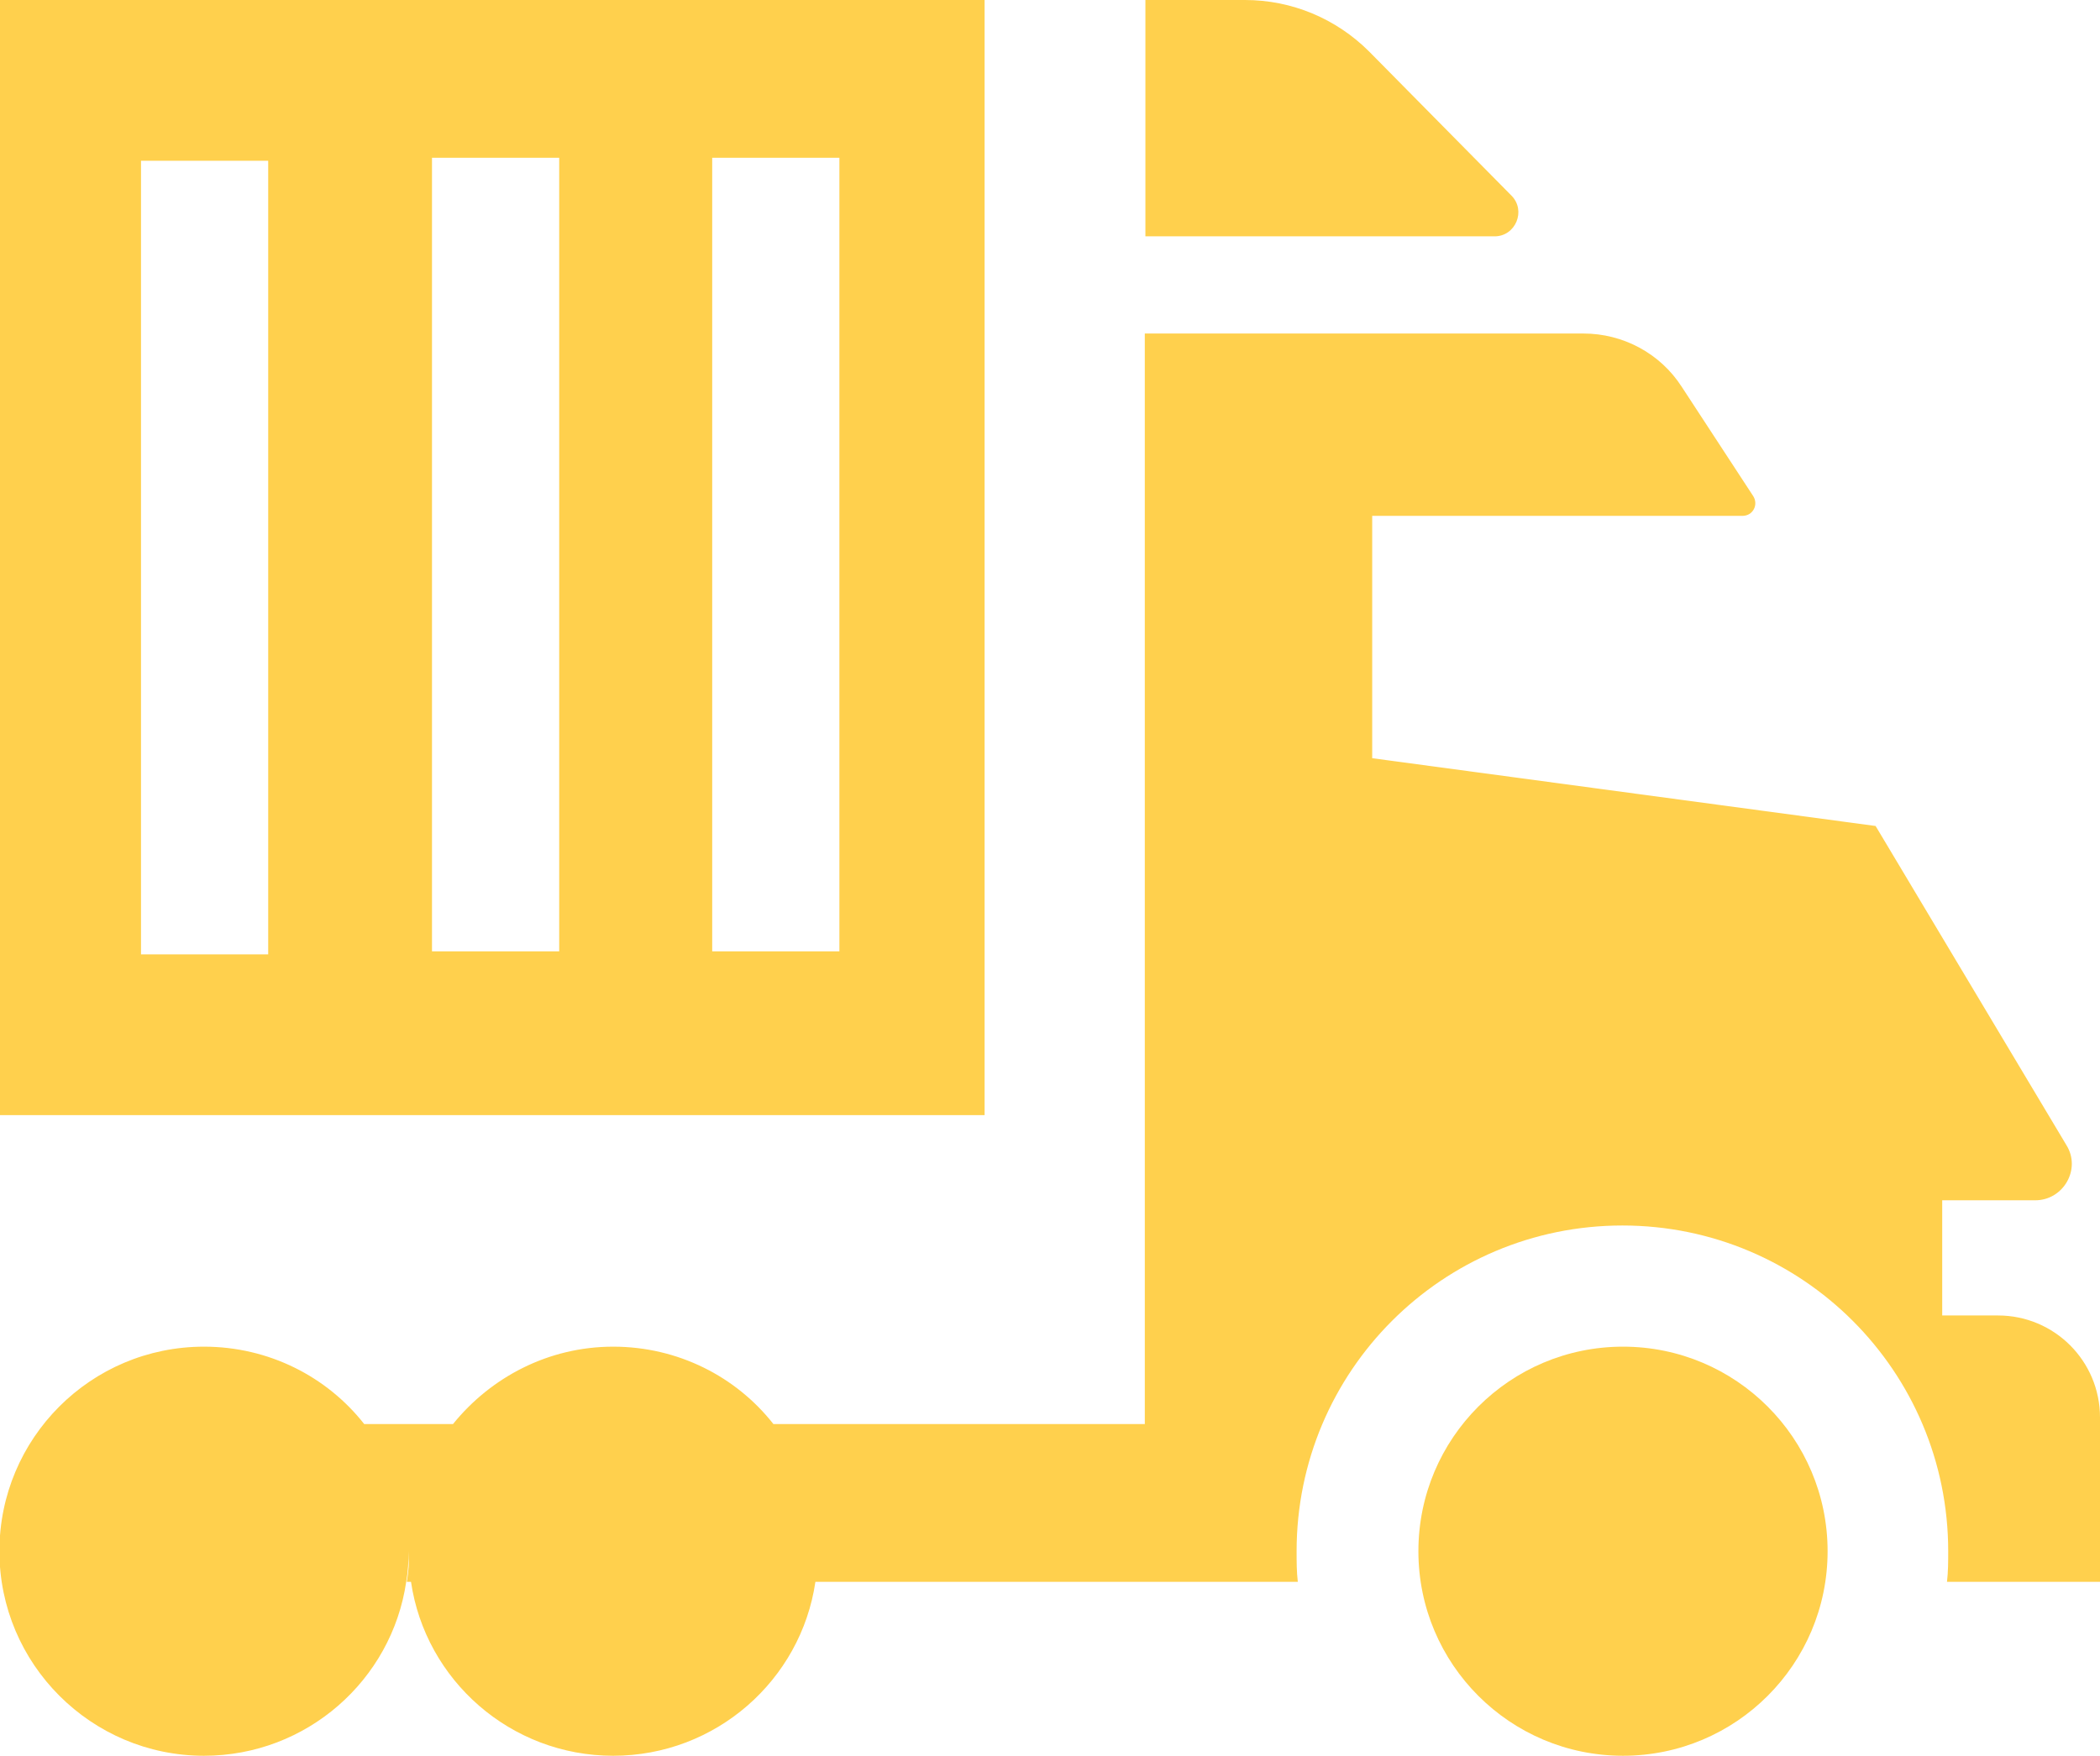
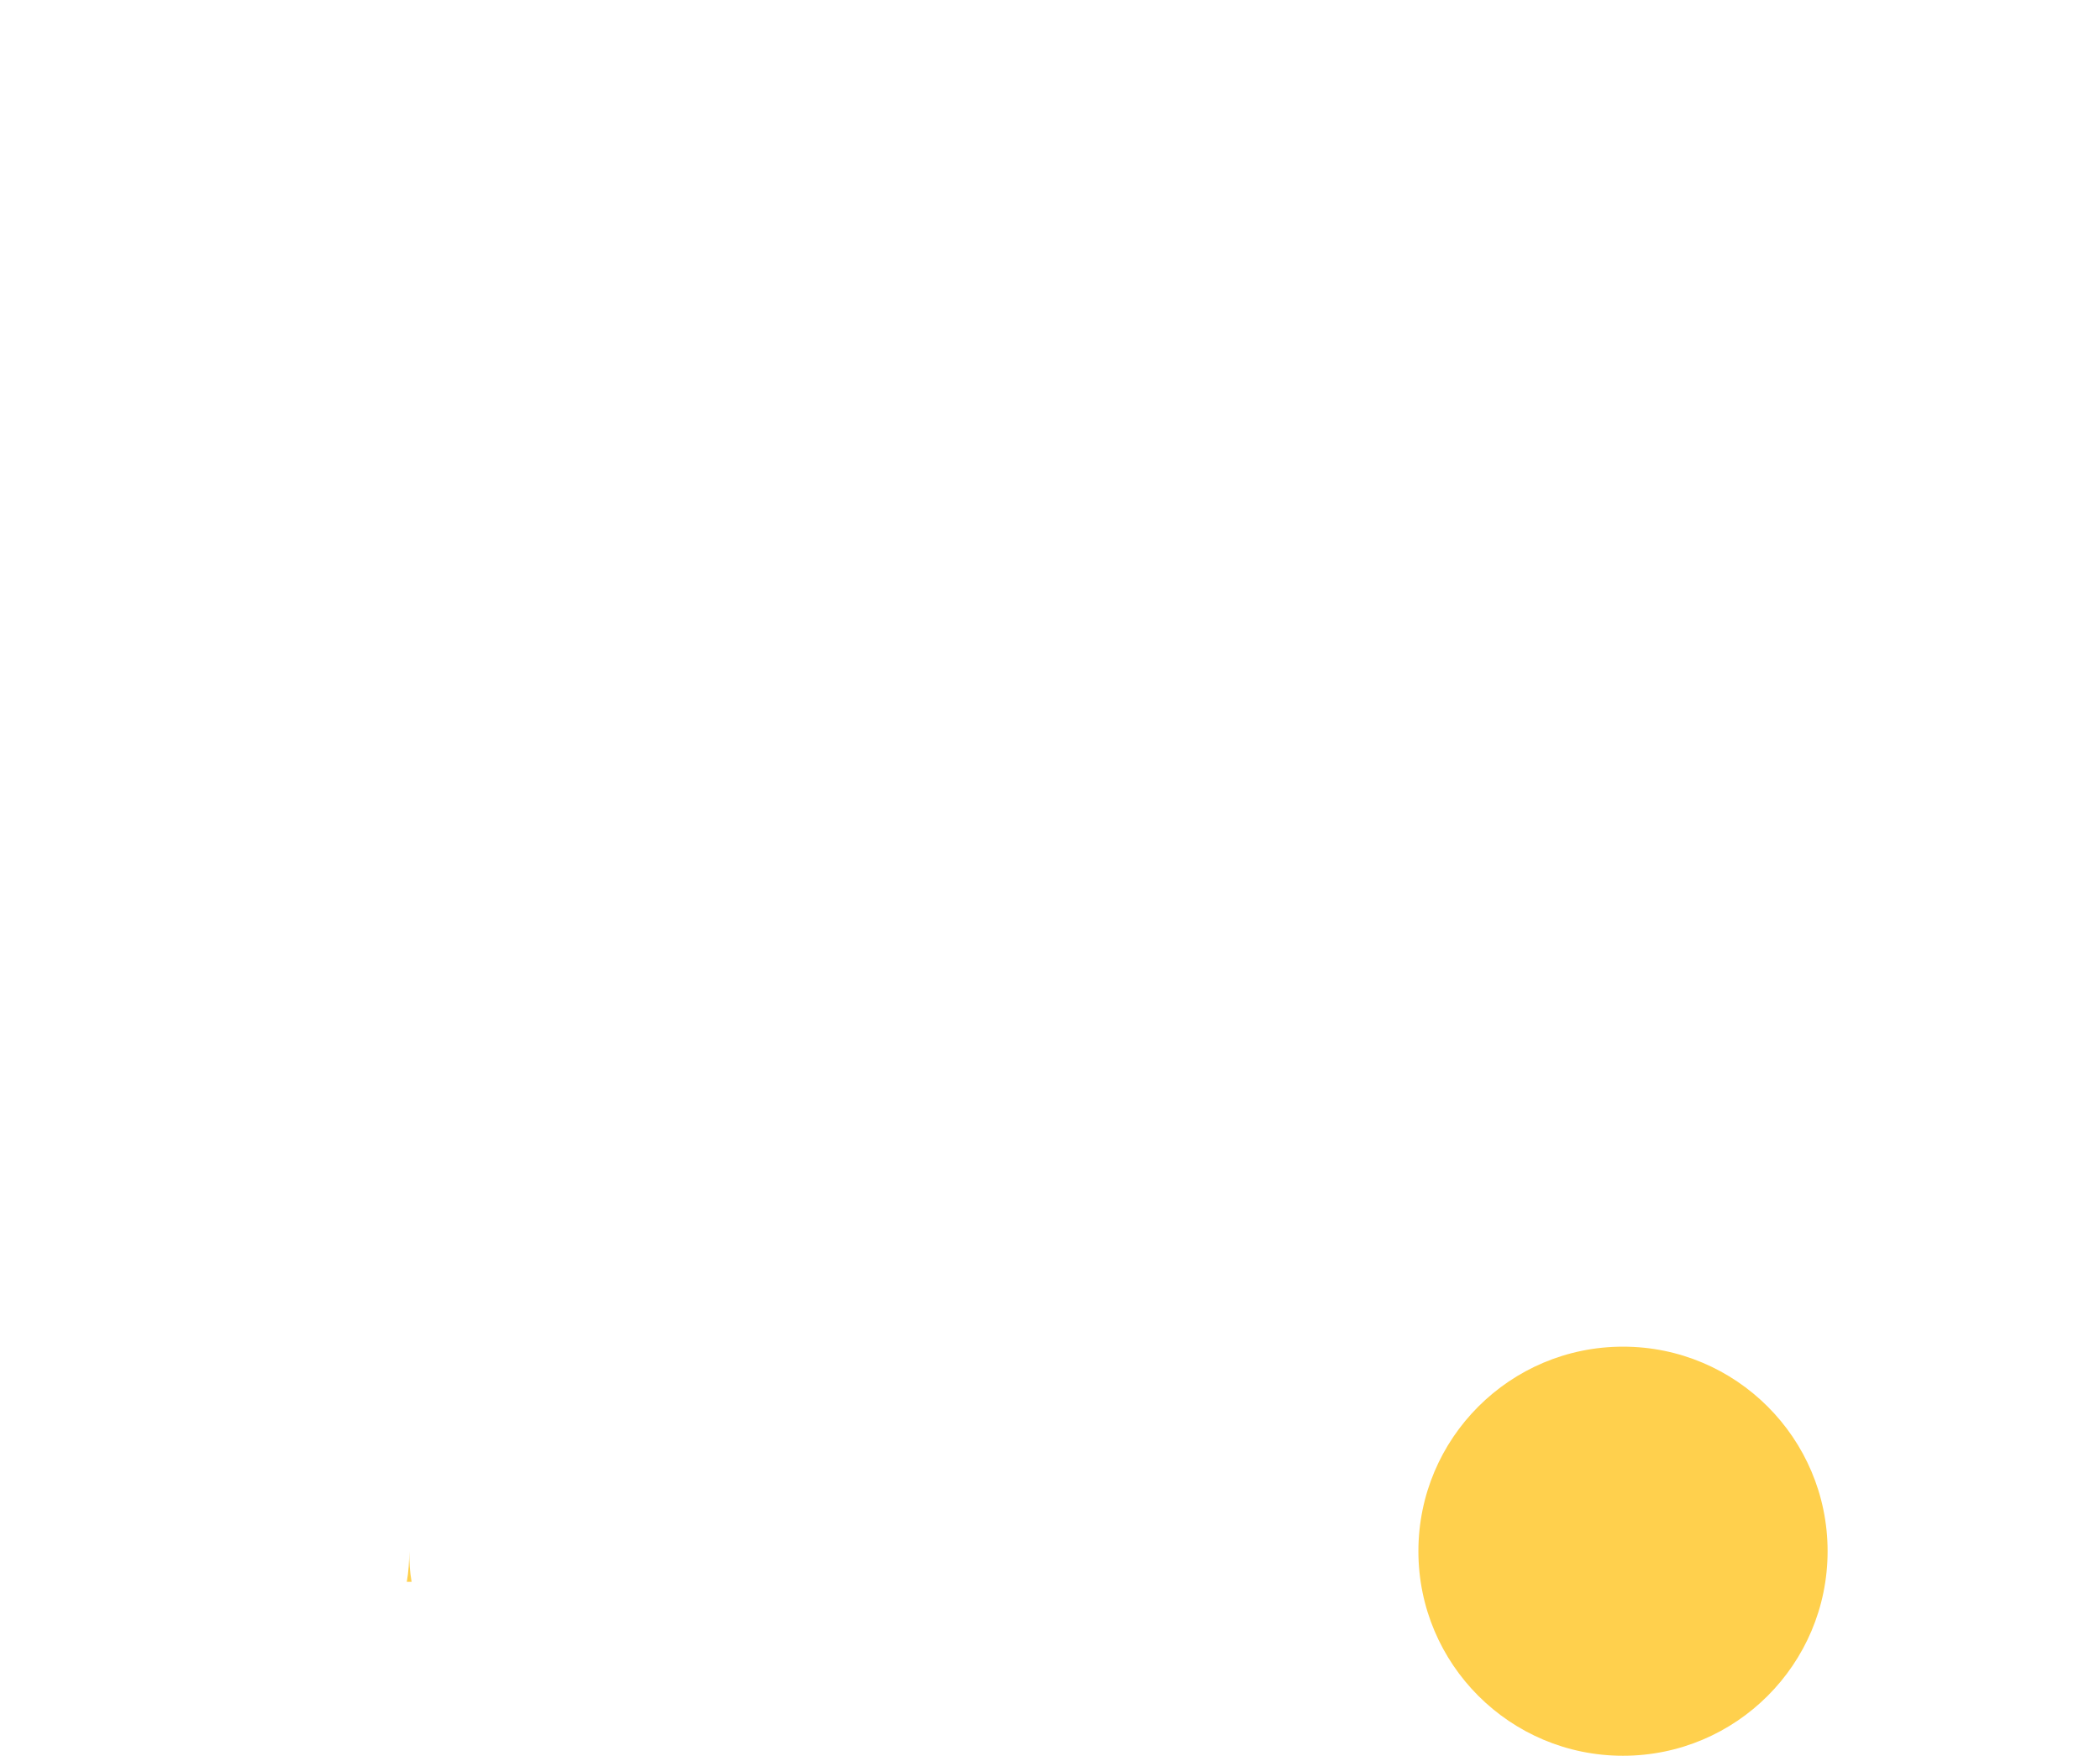
<svg xmlns="http://www.w3.org/2000/svg" id="Layer_2" data-name="Layer 2" viewBox="0 0 35 29.27">
  <defs>
    <style>
      .cls-1 {
        fill: #ffd04d;
        stroke-width: 0px;
      }
    </style>
  </defs>
  <g id="Layer_1-2" data-name="Layer 1">
    <g>
-       <path class="cls-1" d="M0,0v18.59h16.41V0H0ZM4.47,15.91h-2.12V2.68h2.12v13.23ZM9.32,15.86h-2.12V2.63h2.12v13.23ZM13.99,15.86h-2.12V2.63h2.12v13.23Z" />
-       <path class="cls-1" d="M24.91,3.94h-5.82V0h1.66c.78,0,1.52.31,2.07.86l2.37,2.4c.25.25.07.68-.28.68Z" />
      <circle class="cls-1" cx="27.05" cy="25.86" r="3.41" />
-       <path class="cls-1" d="M35,23.62v2.75h-2.55c.02-.17.02-.34.02-.51,0-3-2.43-5.43-5.43-5.43s-5.43,2.43-5.43,5.43c0,.17,0,.34.02.51h-8.04c-.24,1.64-1.66,2.9-3.37,2.9s-3.13-1.26-3.37-2.9c-.03-.17-.04-.33-.04-.51,0,.17-.01.34-.04.51-.24,1.64-1.66,2.9-3.37,2.9-1.88,0-3.41-1.53-3.41-3.41s1.52-3.41,3.41-3.41c1.08,0,2.05.5,2.67,1.29h1.48c.63-.78,1.59-1.29,2.67-1.29s2.05.5,2.67,1.29h6.19V5.56h7.31c.66,0,1.28.33,1.64.89l1.19,1.82c.09.14,0,.33-.18.33h-6.17v4.04l8.39,1.13,3.18,5.32c.25.4-.05.92-.52.92h-1.55v1.92h.93c.94,0,1.7.76,1.7,1.7Z" />
      <path class="cls-1" d="M6.86,26.37h-.08c.03-.17.04-.33.04-.51,0,.17.01.34.04.51Z" />
    </g>
  </g>
</svg>